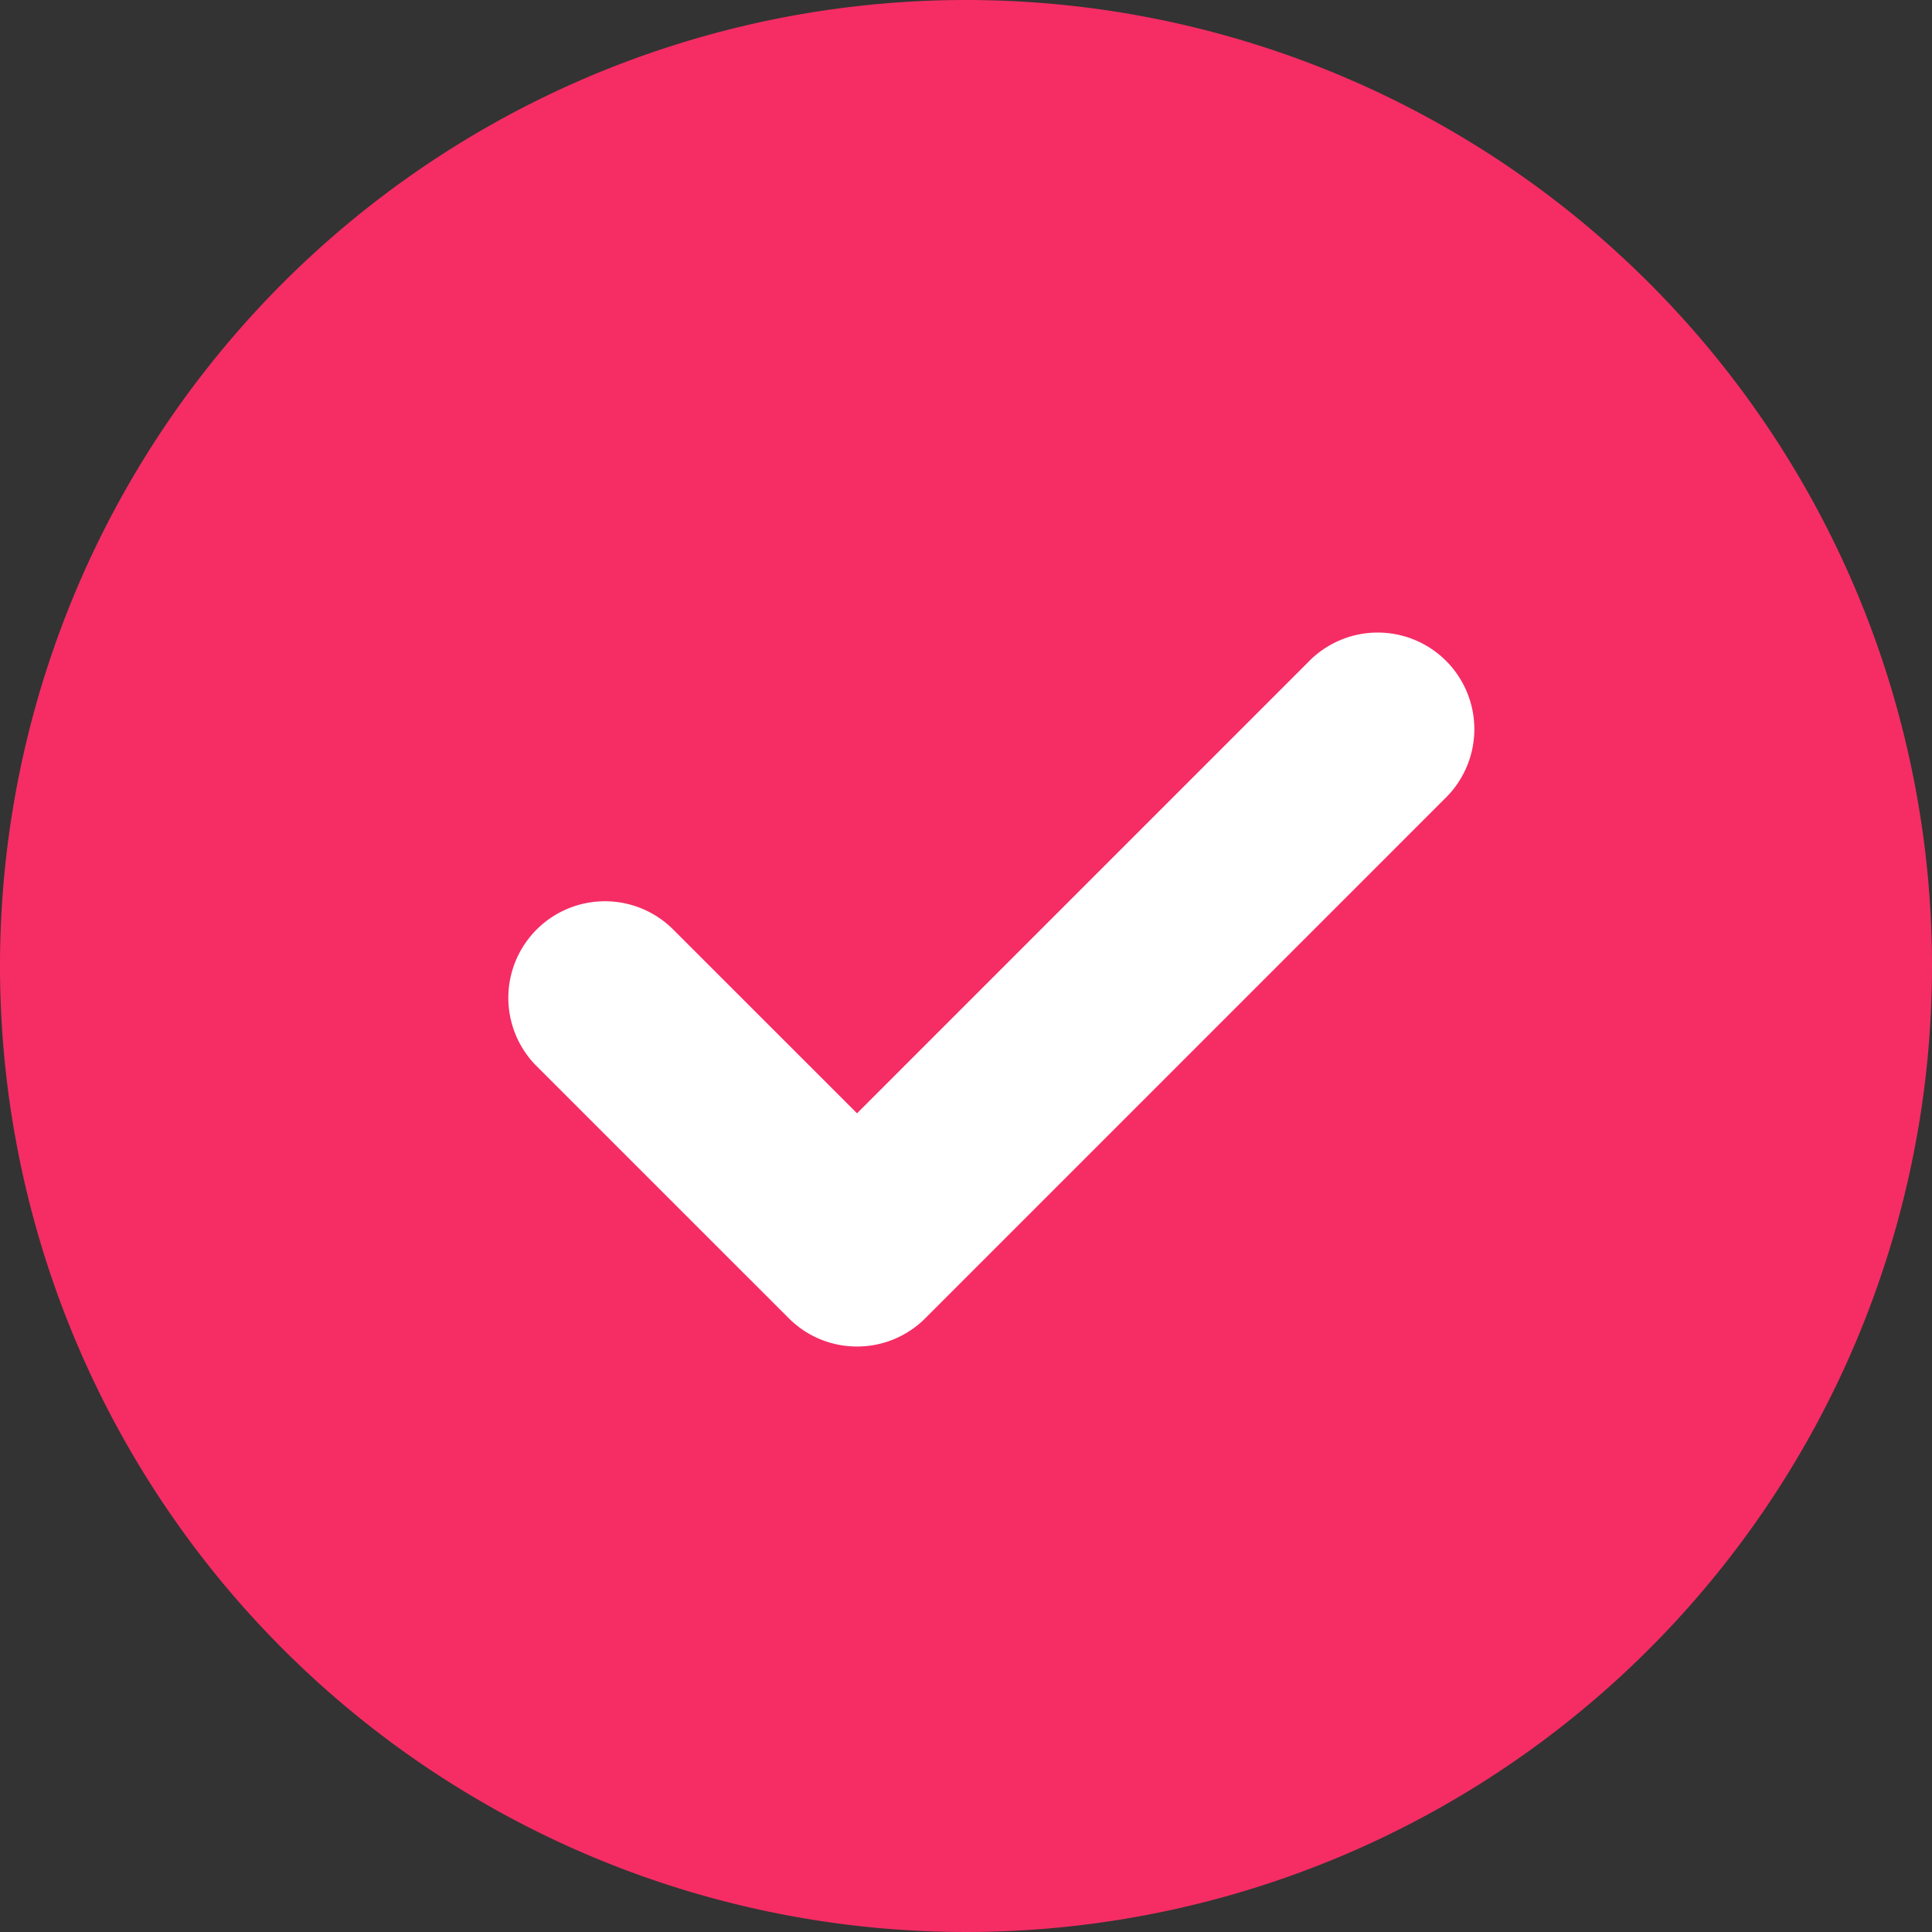
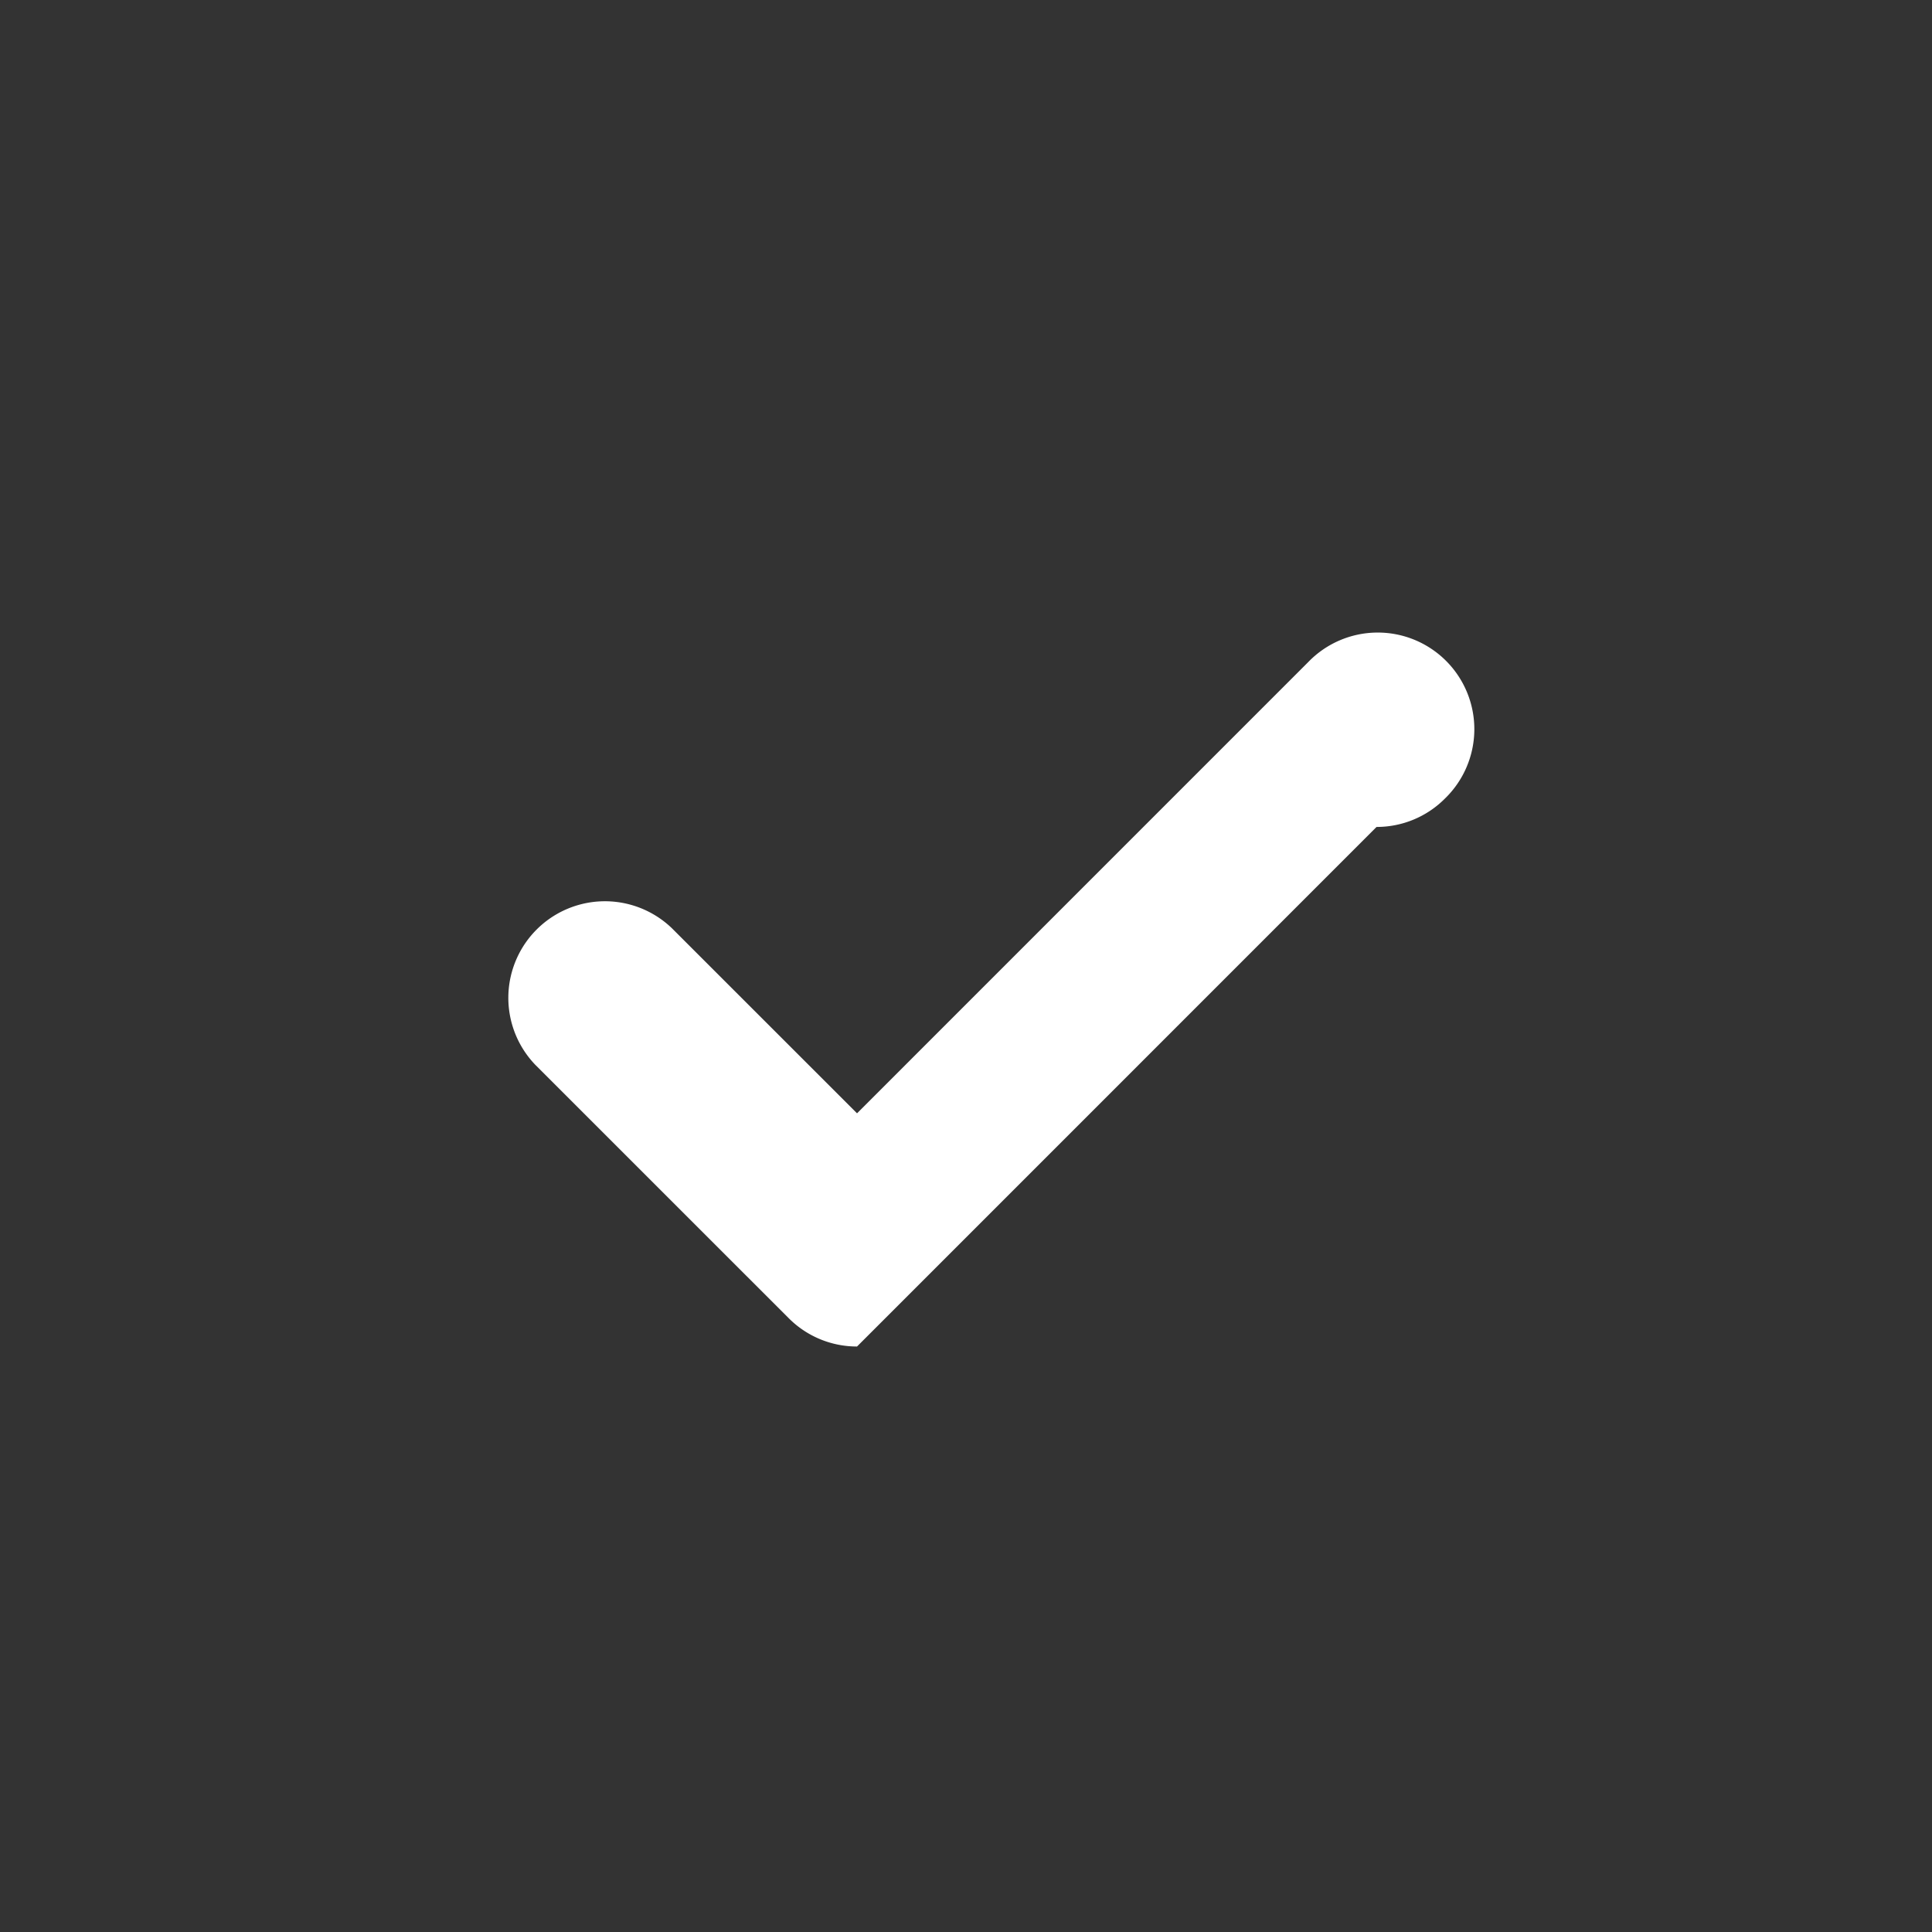
<svg xmlns="http://www.w3.org/2000/svg" id="Group_2822" data-name="Group 2822" width="40" height="40" viewBox="0 0 40 40">
  <rect x="0" y="0" width="40" height="40" fill="#333333" stroke="none" />
  <defs>
    <clipPath id="clip-path">
      <rect id="Rectangle_4558" data-name="Rectangle 4558" width="40" height="40" fill="#f52d64" />
    </clipPath>
  </defs>
  <g id="Group_2822-2" data-name="Group 2822" clip-path="url(#clip-path)">
-     <path id="Path_2364" data-name="Path 2364" d="M40,20A20,20,0,1,1,20,0,20,20,0,0,1,40,20" fill="#f52d64" />
-     <path id="Path_2365" data-name="Path 2365" d="M17.744,27.878a1.992,1.992,0,0,1-1.414-.586l-5.244-5.243a2,2,0,0,1,2.828-2.828l3.83,3.829,9.342-9.343a2,2,0,1,1,2.828,2.828L19.158,27.292a1.992,1.992,0,0,1-1.414.586" fill="#fff" />
+     <path id="Path_2365" data-name="Path 2365" d="M17.744,27.878a1.992,1.992,0,0,1-1.414-.586l-5.244-5.243a2,2,0,0,1,2.828-2.828l3.83,3.829,9.342-9.343a2,2,0,1,1,2.828,2.828a1.992,1.992,0,0,1-1.414.586" fill="#fff" />
  </g>
</svg>